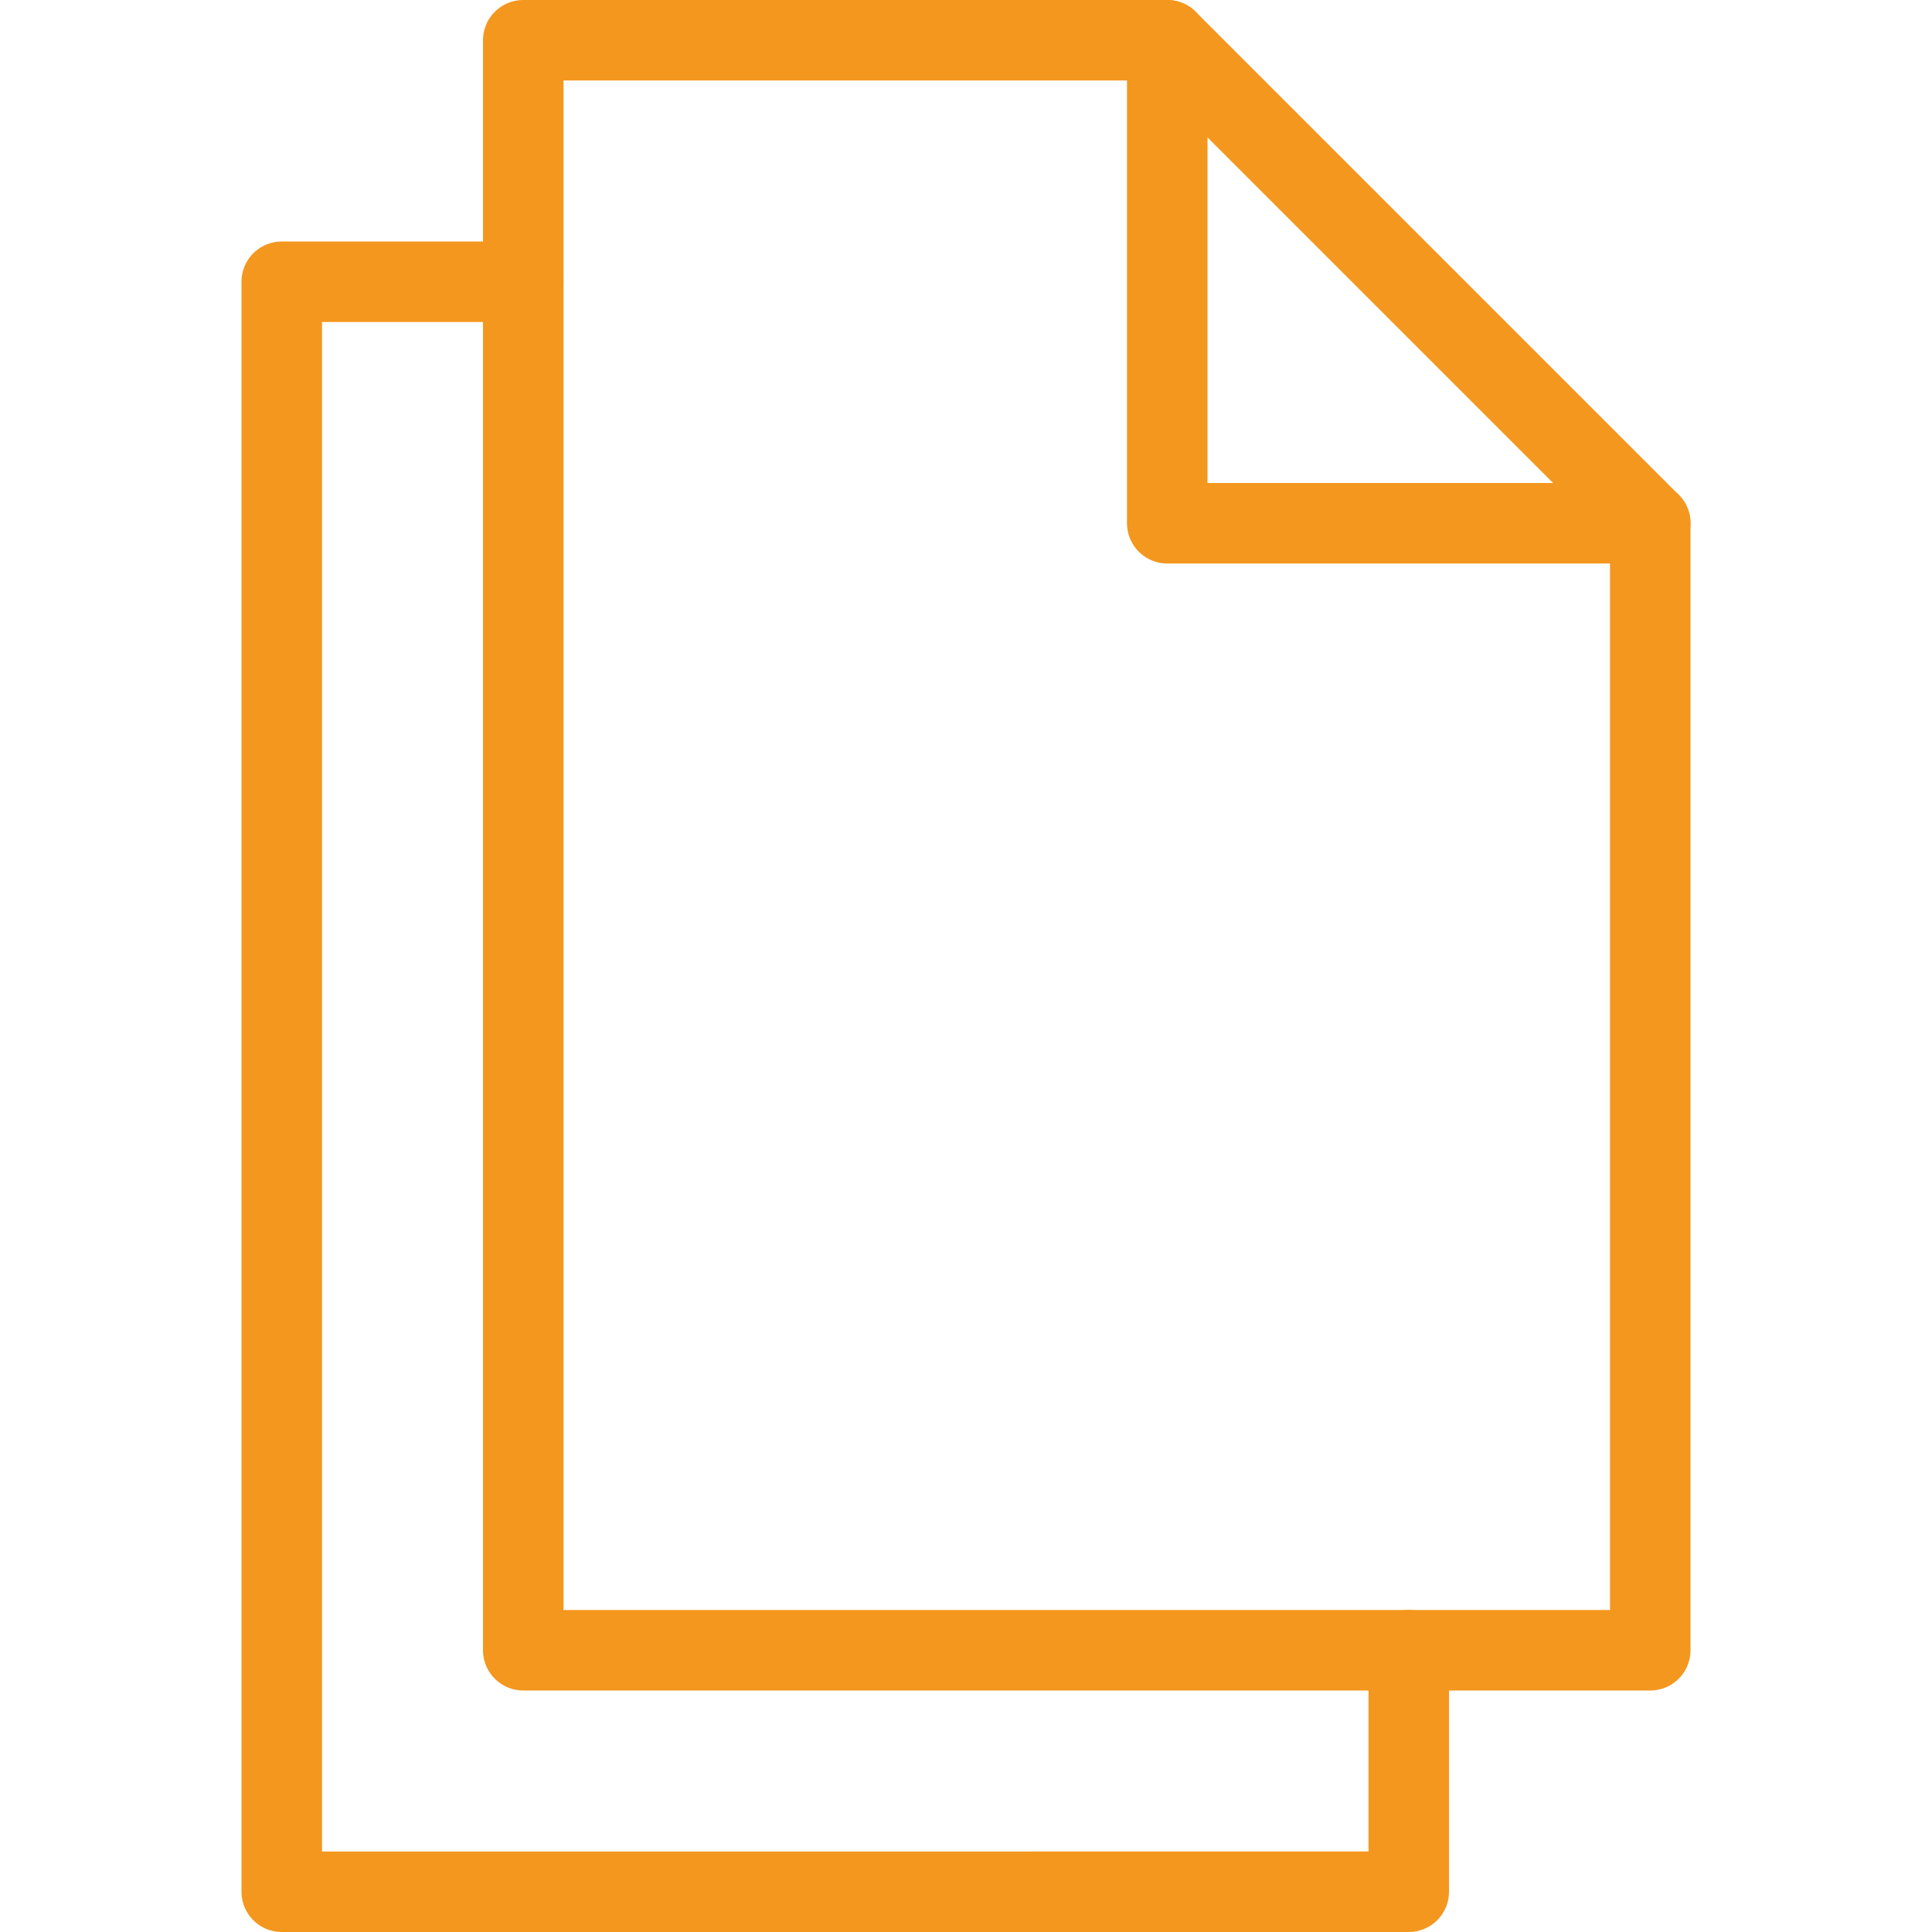
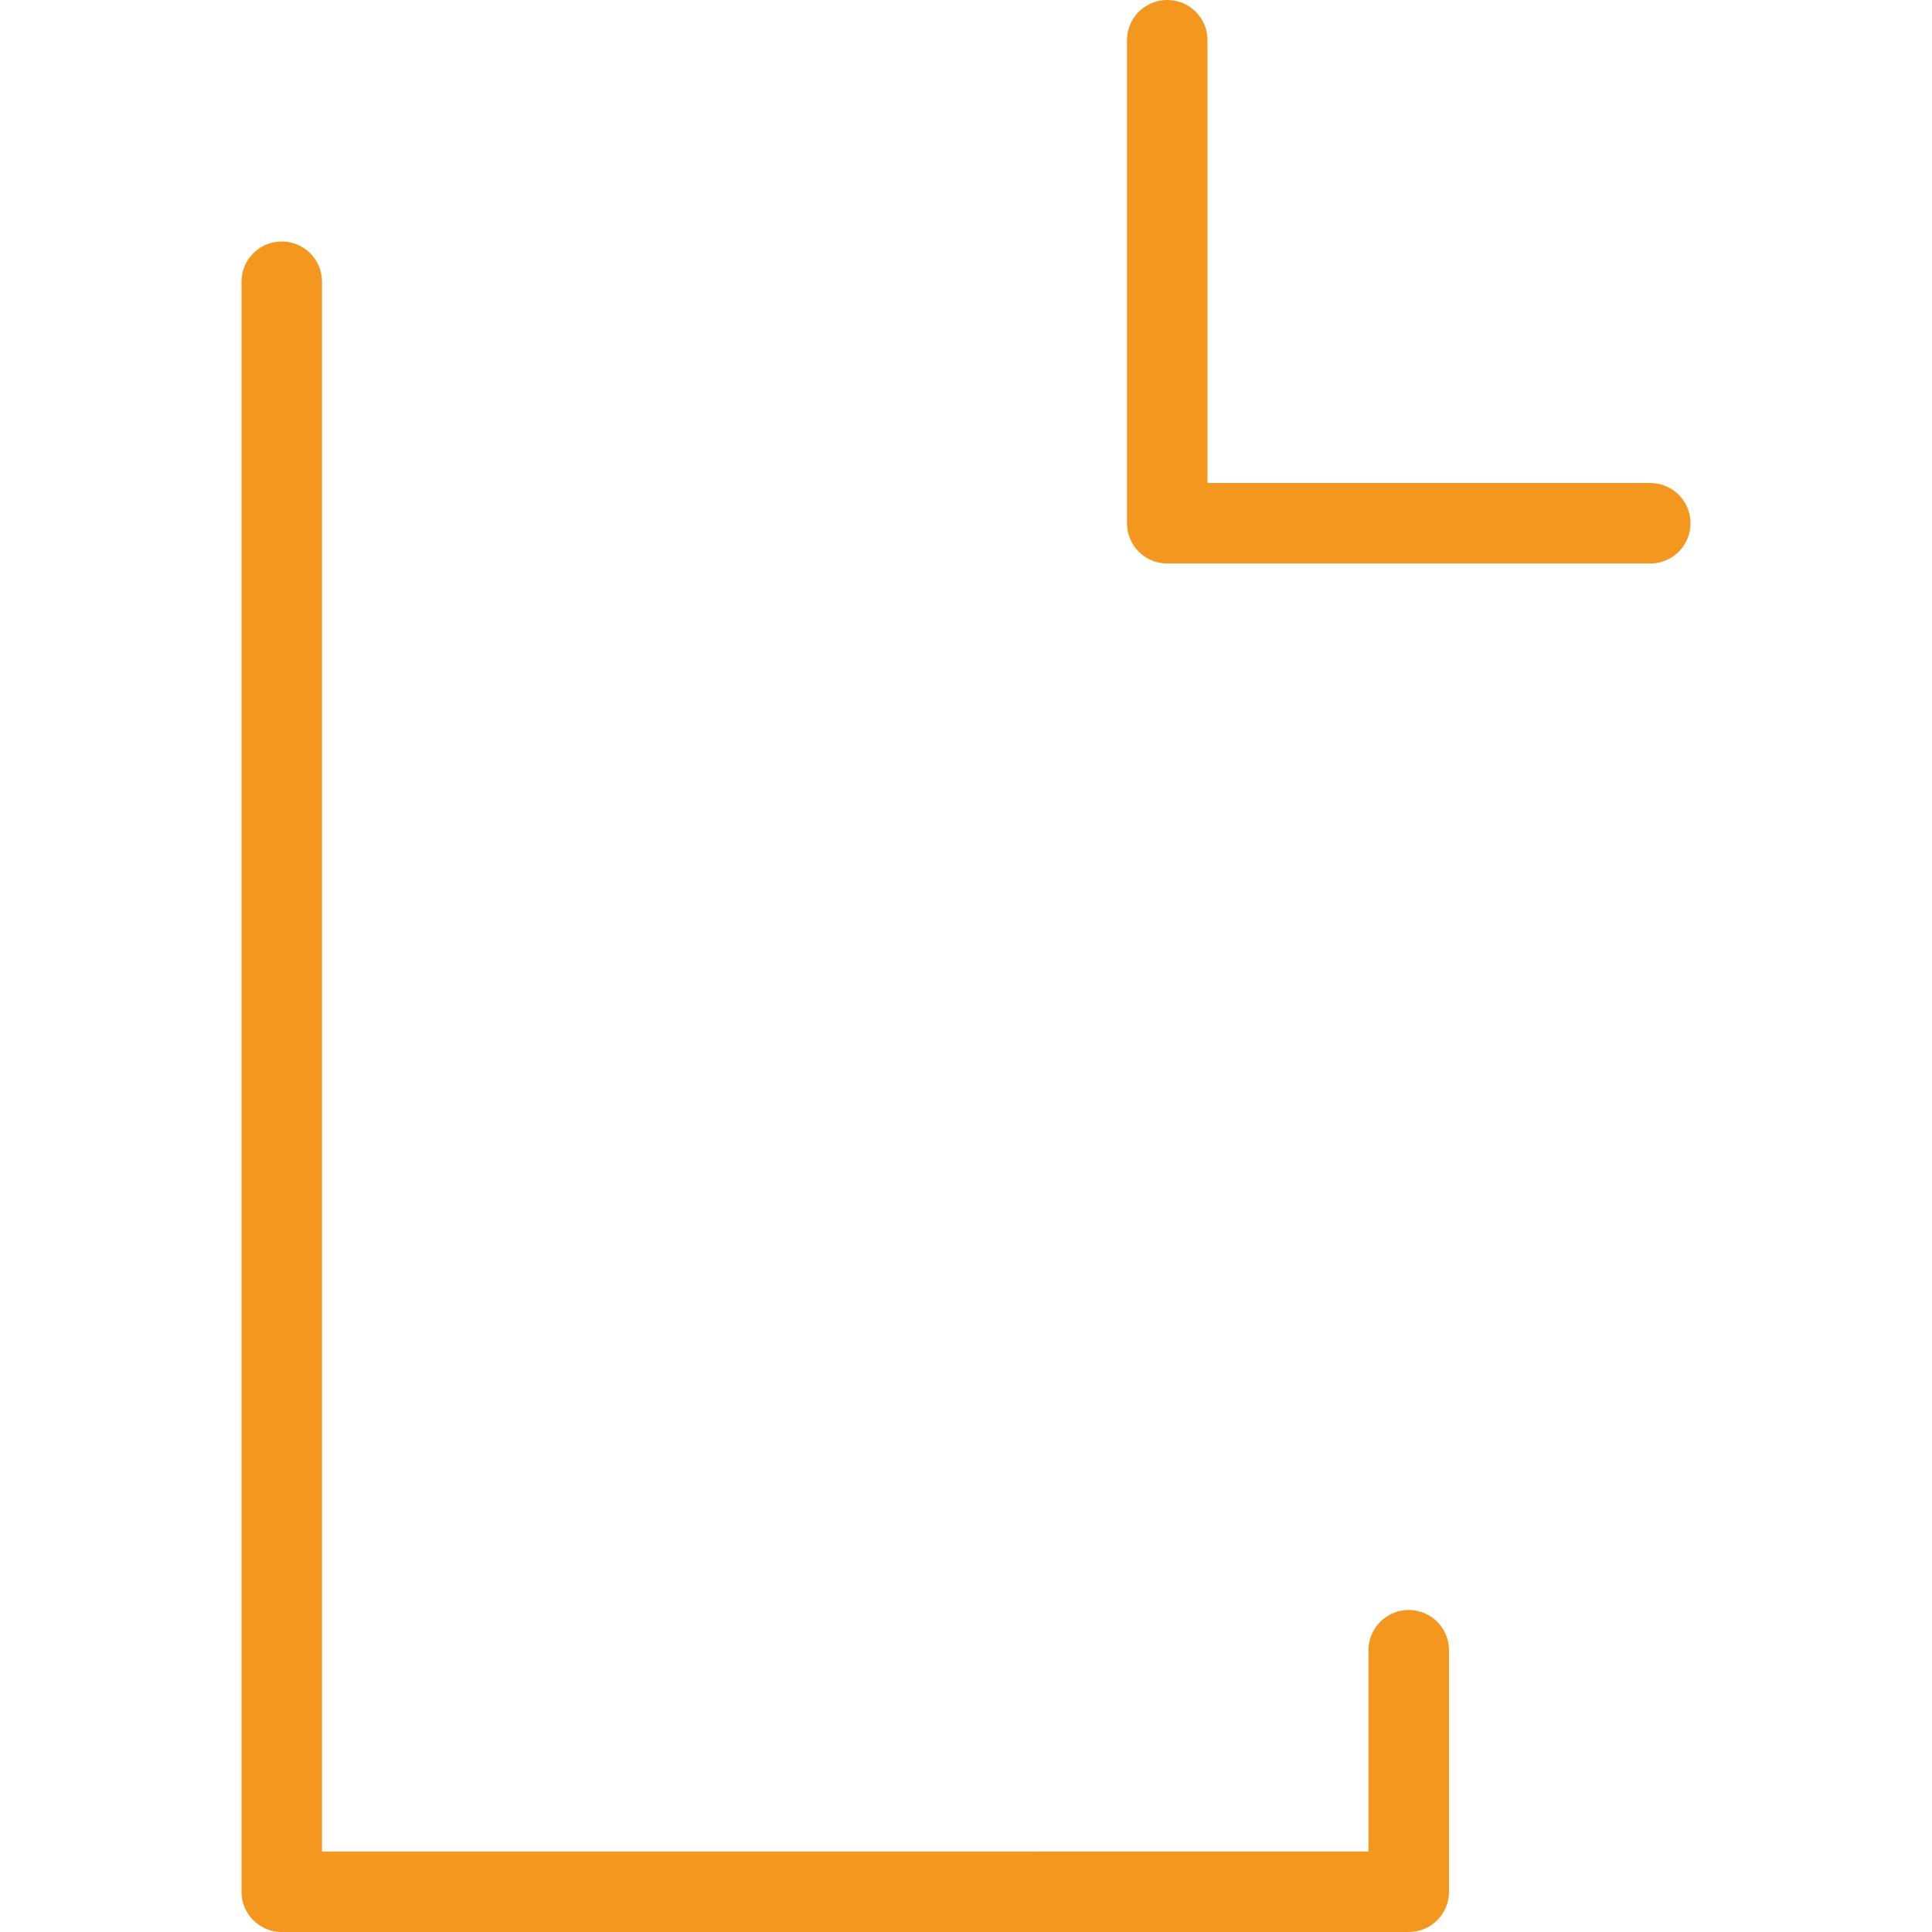
<svg xmlns="http://www.w3.org/2000/svg" viewBox="0 0 48 48" style="stroke: #f4971e;">
  <g stroke-width="2" fill="none" fill-rule="evenodd" stroke-linecap="round" stroke-linejoin="round">
-     <path d="M41 41H13V1h16l12 12v28z" />
-     <path d="M29 1v12h12m-6 28v6H7V7h6" />
+     <path d="M29 1v12h12m-6 28v6H7V7" />
  </g>
</svg>